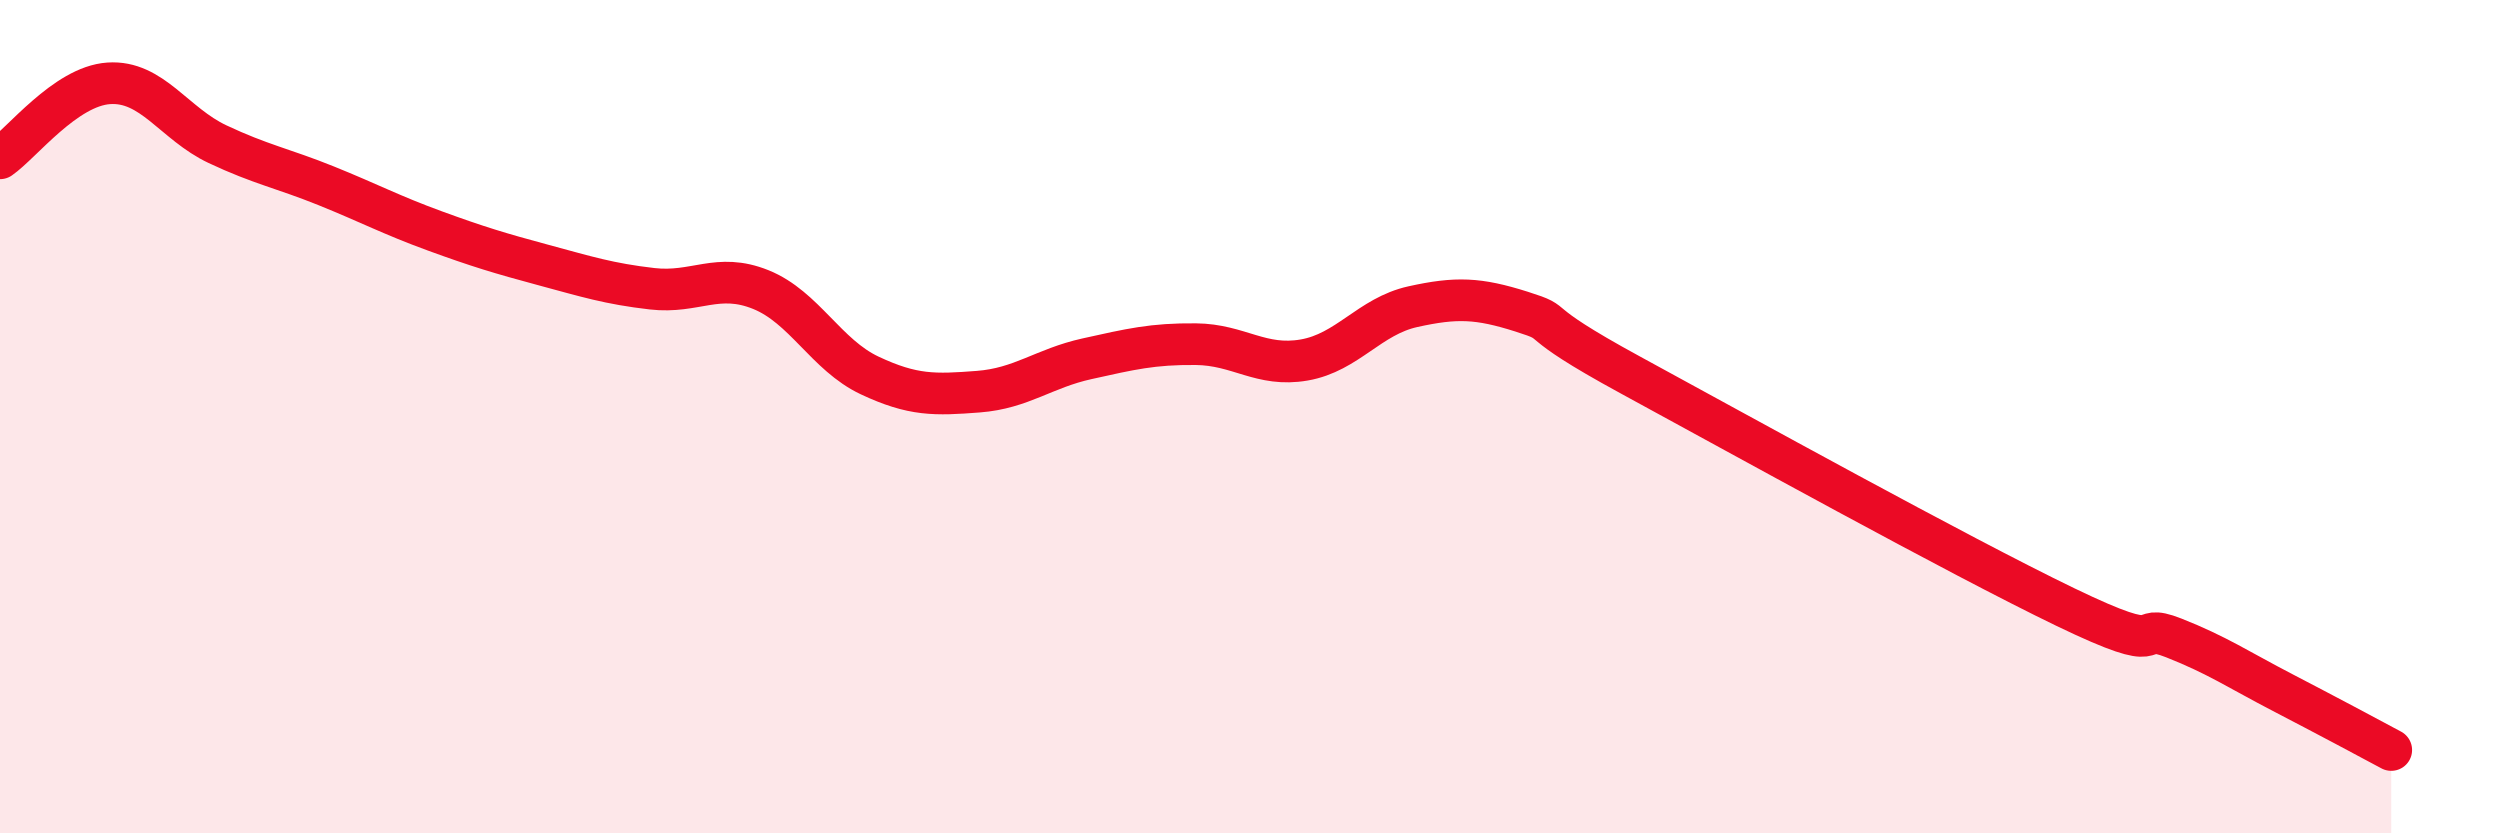
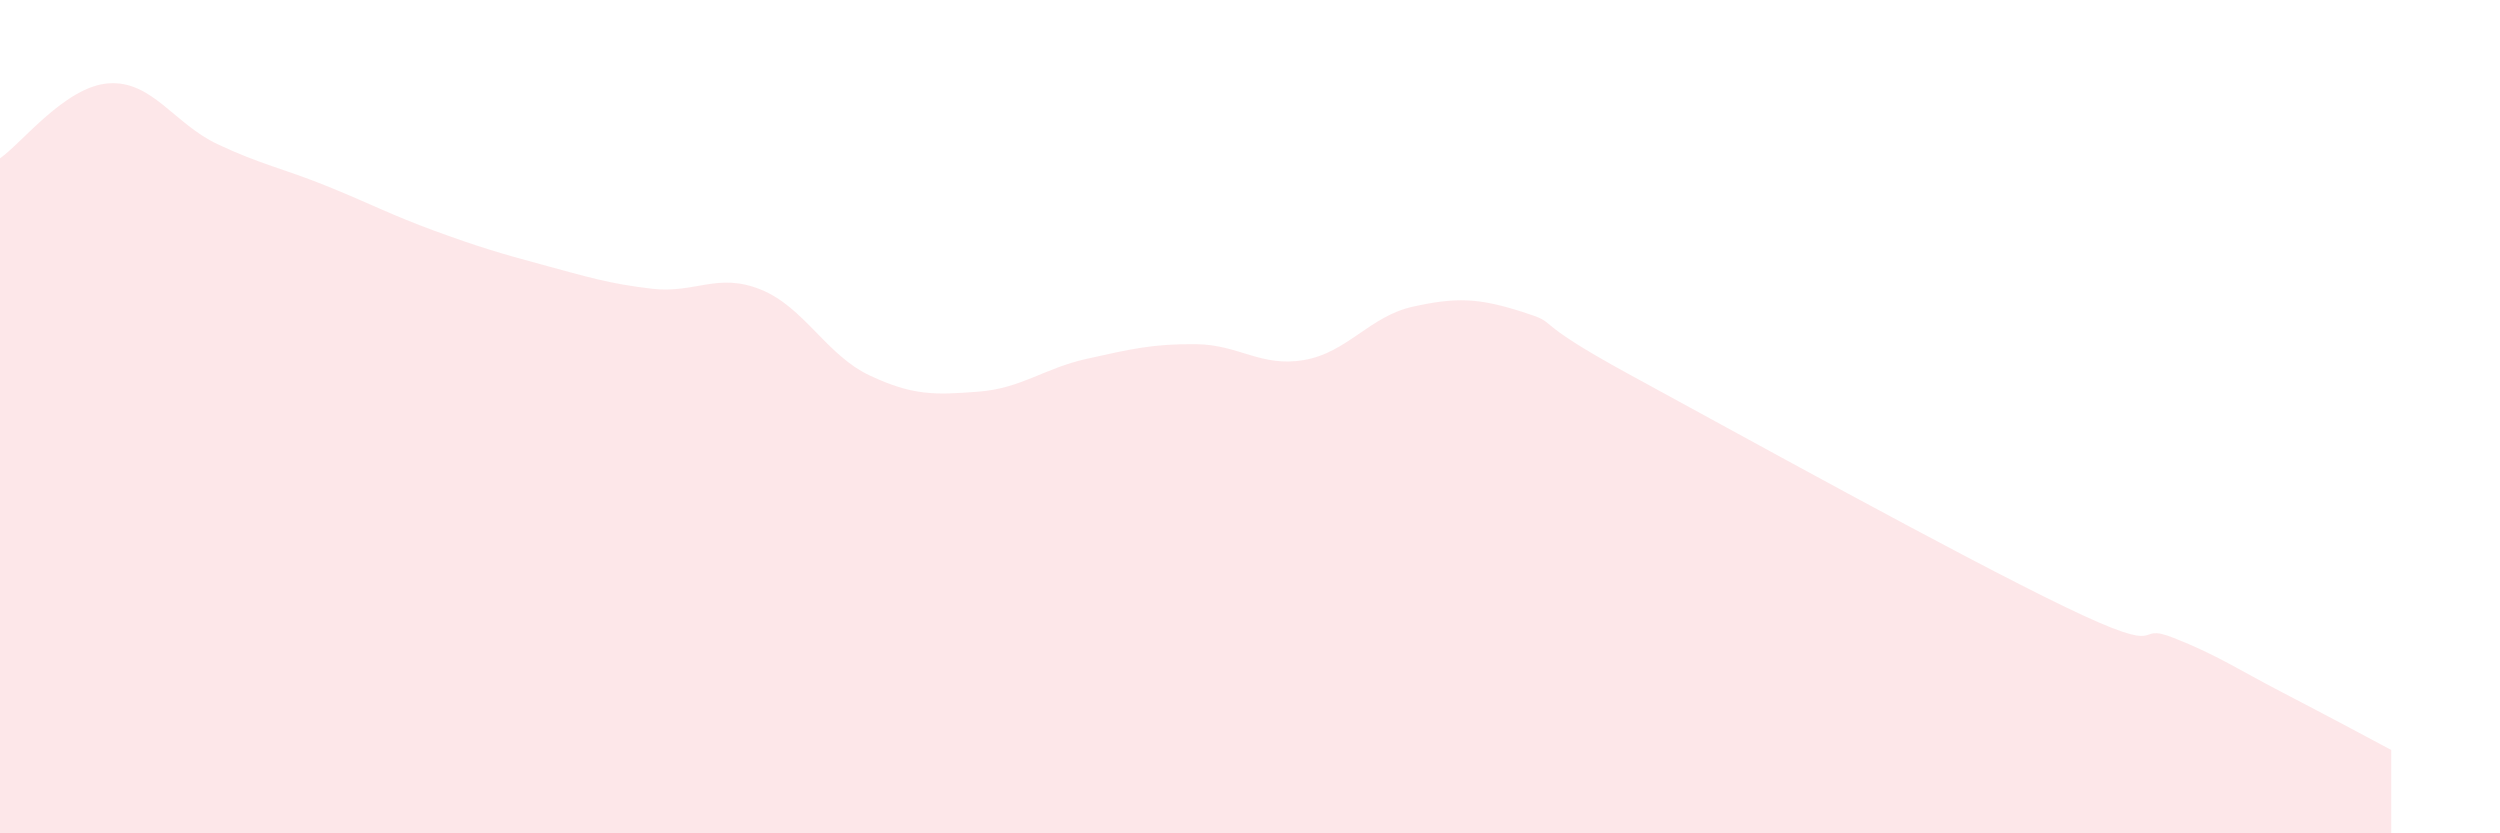
<svg xmlns="http://www.w3.org/2000/svg" width="60" height="20" viewBox="0 0 60 20">
  <path d="M 0,3.8 C 0.52,3.44 1.57,2.07 2.61,2 C 3.65,1.93 4.18,2.97 5.22,3.46 C 6.26,3.95 6.79,4.04 7.83,4.46 C 8.87,4.88 9.39,5.16 10.43,5.54 C 11.47,5.92 12,6.08 13.04,6.36 C 14.08,6.64 14.61,6.81 15.65,6.93 C 16.69,7.05 17.22,6.53 18.26,6.95 C 19.3,7.37 19.83,8.52 20.87,9.01 C 21.91,9.5 22.44,9.48 23.48,9.4 C 24.52,9.32 25.05,8.84 26.09,8.61 C 27.13,8.38 27.66,8.25 28.7,8.26 C 29.74,8.27 30.26,8.82 31.3,8.64 C 32.34,8.46 32.87,7.59 33.91,7.36 C 34.95,7.13 35.48,7.15 36.52,7.48 C 37.56,7.81 36.52,7.58 39.13,9 C 41.74,10.42 46.96,13.31 49.57,14.57 C 52.18,15.83 51.13,14.9 52.17,15.31 C 53.21,15.72 53.74,16.08 54.78,16.62 C 55.82,17.16 56.87,17.72 57.39,18L57.39 20L0 20Z" fill="#EB0A25" opacity="0.1" stroke-linecap="round" stroke-linejoin="round" />
-   <path d="M 0,3.8 C 0.52,3.44 1.57,2.07 2.61,2 C 3.65,1.93 4.18,2.97 5.22,3.46 C 6.26,3.95 6.79,4.04 7.83,4.46 C 8.87,4.88 9.39,5.16 10.43,5.54 C 11.47,5.92 12,6.08 13.04,6.36 C 14.08,6.64 14.61,6.81 15.65,6.93 C 16.69,7.05 17.22,6.53 18.26,6.95 C 19.3,7.37 19.83,8.52 20.87,9.01 C 21.91,9.5 22.44,9.48 23.48,9.4 C 24.52,9.32 25.05,8.84 26.09,8.61 C 27.13,8.38 27.66,8.25 28.7,8.26 C 29.74,8.27 30.26,8.82 31.3,8.64 C 32.34,8.46 32.87,7.59 33.91,7.36 C 34.95,7.13 35.48,7.15 36.52,7.48 C 37.56,7.81 36.52,7.58 39.13,9 C 41.74,10.42 46.96,13.31 49.57,14.57 C 52.18,15.83 51.13,14.9 52.17,15.31 C 53.21,15.72 53.74,16.08 54.78,16.62 C 55.82,17.16 56.87,17.72 57.39,18" stroke="#EB0A25" stroke-width="1" fill="none" stroke-linecap="round" stroke-linejoin="round" />
</svg>